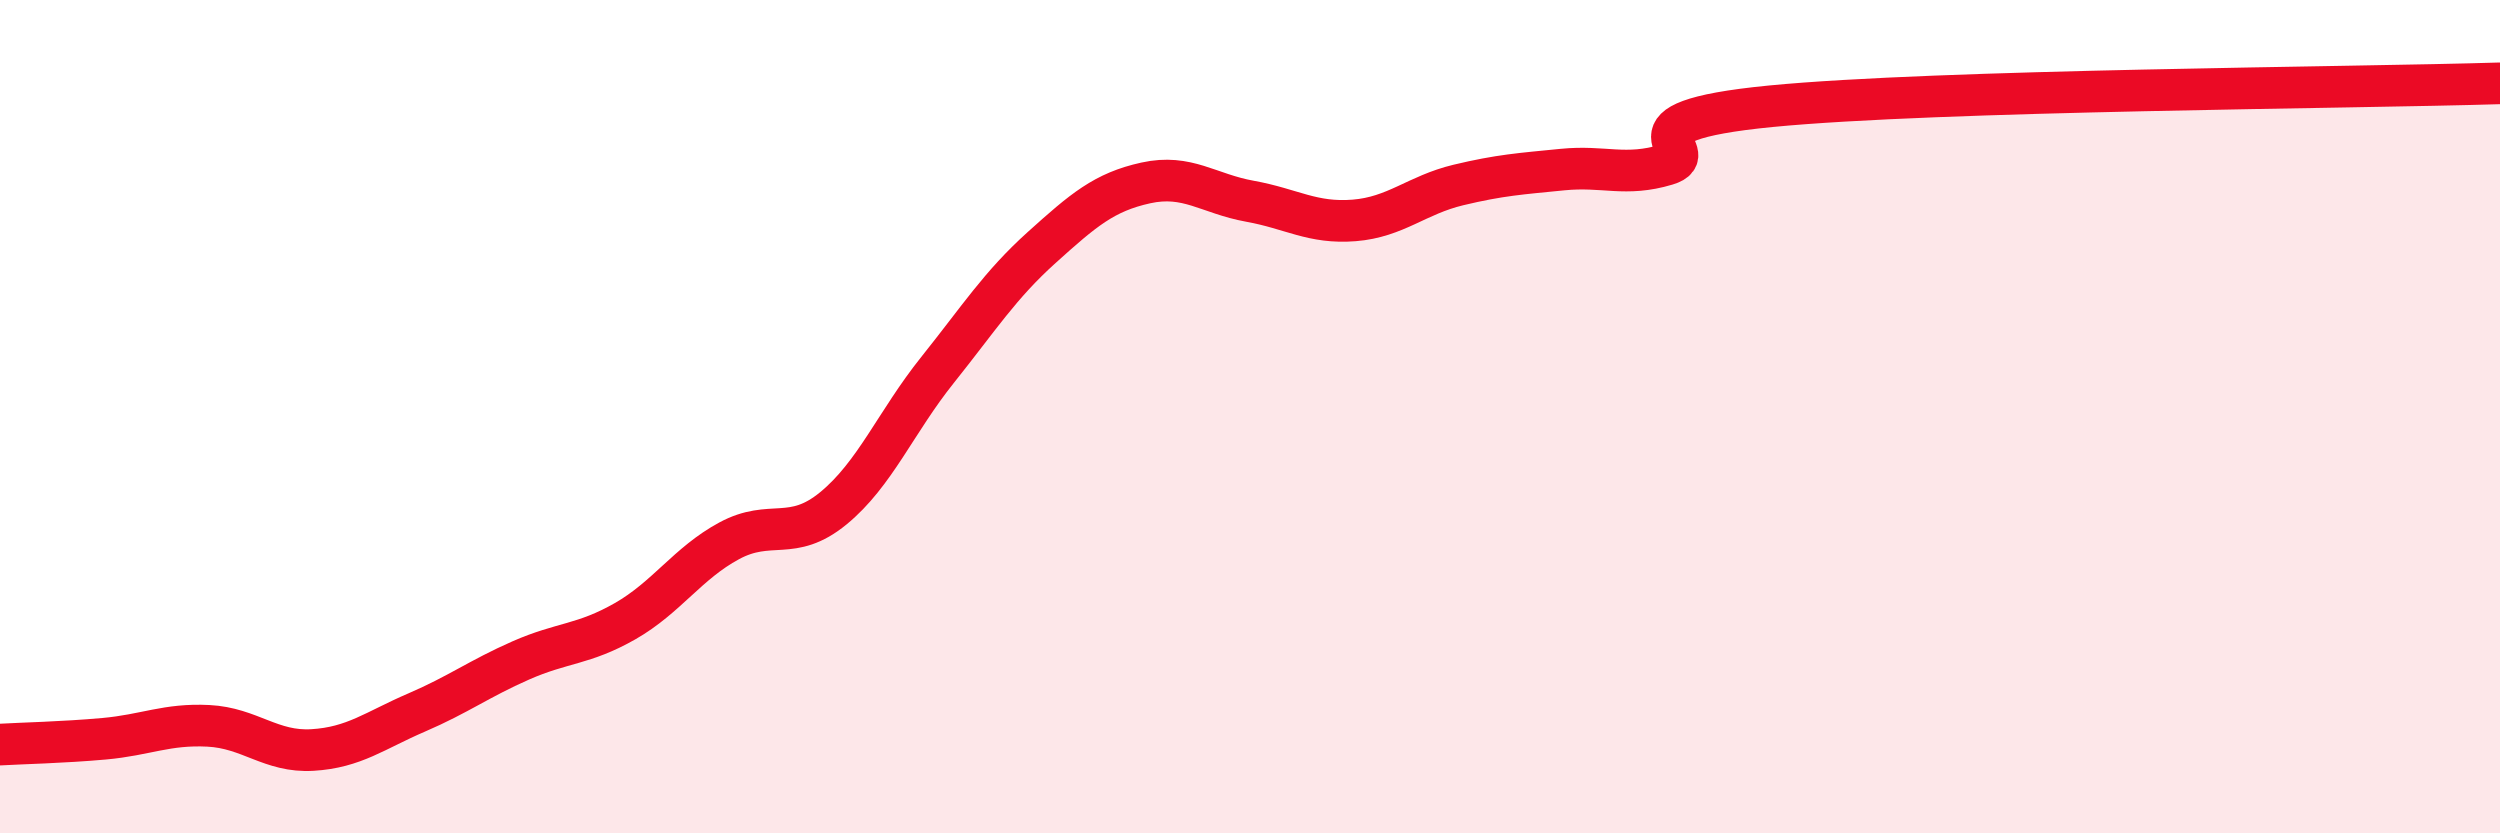
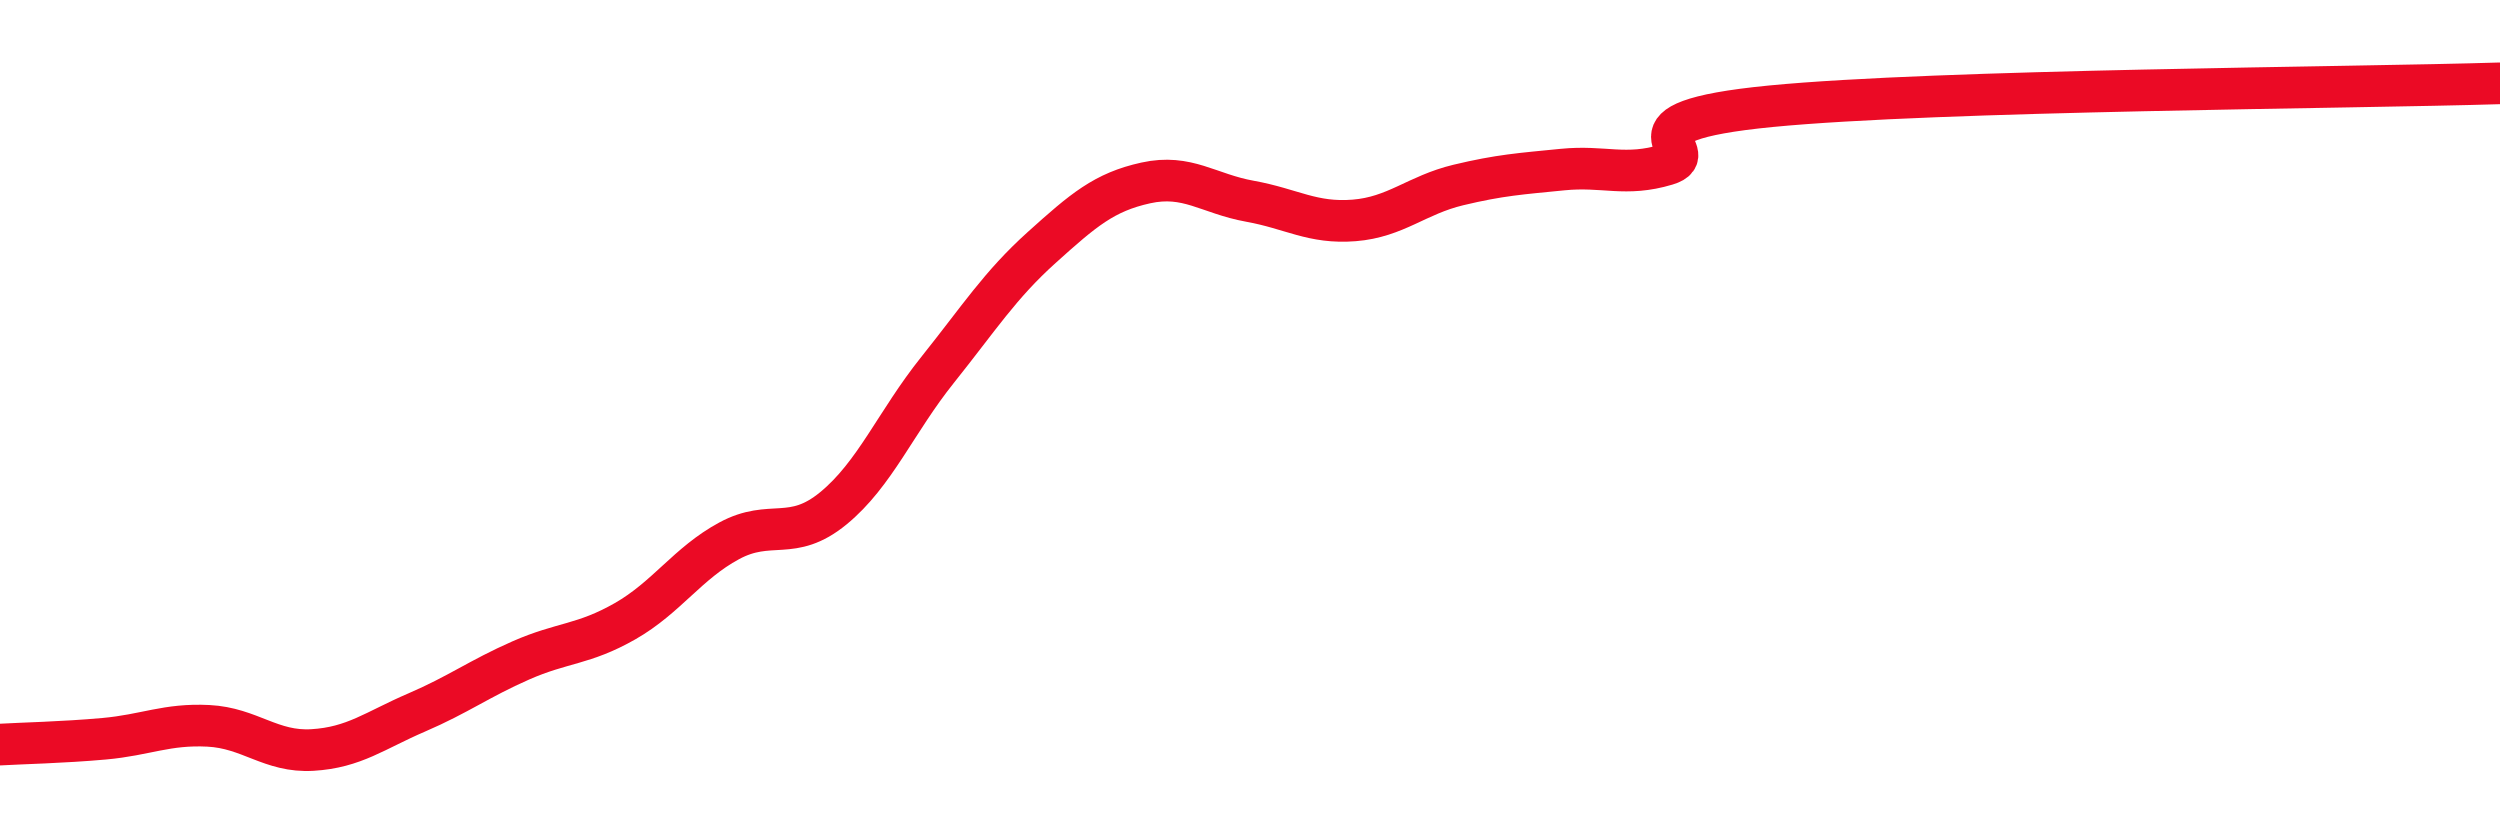
<svg xmlns="http://www.w3.org/2000/svg" width="60" height="20" viewBox="0 0 60 20">
-   <path d="M 0,17.87 C 0.5,17.84 1.5,17.82 2.5,17.73 C 3.5,17.64 4,17.37 5,17.42 C 6,17.47 6.5,18.06 7.5,18 C 8.5,17.94 9,17.53 10,17.1 C 11,16.67 11.5,16.29 12.5,15.85 C 13.5,15.41 14,15.48 15,14.91 C 16,14.34 16.5,13.52 17.5,12.98 C 18.5,12.44 19,13.02 20,12.2 C 21,11.38 21.5,10.13 22.5,8.88 C 23.5,7.63 24,6.84 25,5.94 C 26,5.04 26.5,4.61 27.5,4.39 C 28.5,4.17 29,4.65 30,4.83 C 31,5.01 31.5,5.37 32.5,5.29 C 33.5,5.21 34,4.68 35,4.44 C 36,4.2 36.5,4.17 37.5,4.07 C 38.5,3.97 39,4.25 40,3.95 C 41,3.65 38.5,2.94 42.5,2.55 C 46.5,2.16 56.5,2.11 60,2L60 20L0 20Z" fill="#EB0A25" opacity="0.1" stroke-linecap="round" stroke-linejoin="round" />
  <path d="M 0,17.87 C 0.5,17.84 1.5,17.82 2.5,17.73 C 3.5,17.64 4,17.37 5,17.42 C 6,17.47 6.5,18.06 7.5,18 C 8.5,17.94 9,17.53 10,17.1 C 11,16.67 11.5,16.29 12.5,15.85 C 13.5,15.41 14,15.48 15,14.91 C 16,14.34 16.5,13.52 17.5,12.98 C 18.5,12.44 19,13.02 20,12.2 C 21,11.38 21.5,10.13 22.5,8.88 C 23.5,7.63 24,6.84 25,5.94 C 26,5.04 26.5,4.61 27.5,4.39 C 28.5,4.17 29,4.65 30,4.83 C 31,5.01 31.5,5.37 32.5,5.29 C 33.5,5.21 34,4.68 35,4.44 C 36,4.2 36.5,4.17 37.5,4.07 C 38.5,3.97 39,4.25 40,3.95 C 41,3.65 38.5,2.94 42.5,2.55 C 46.5,2.16 56.5,2.11 60,2" stroke="#EB0A25" stroke-width="1" fill="none" stroke-linecap="round" stroke-linejoin="round" />
</svg>